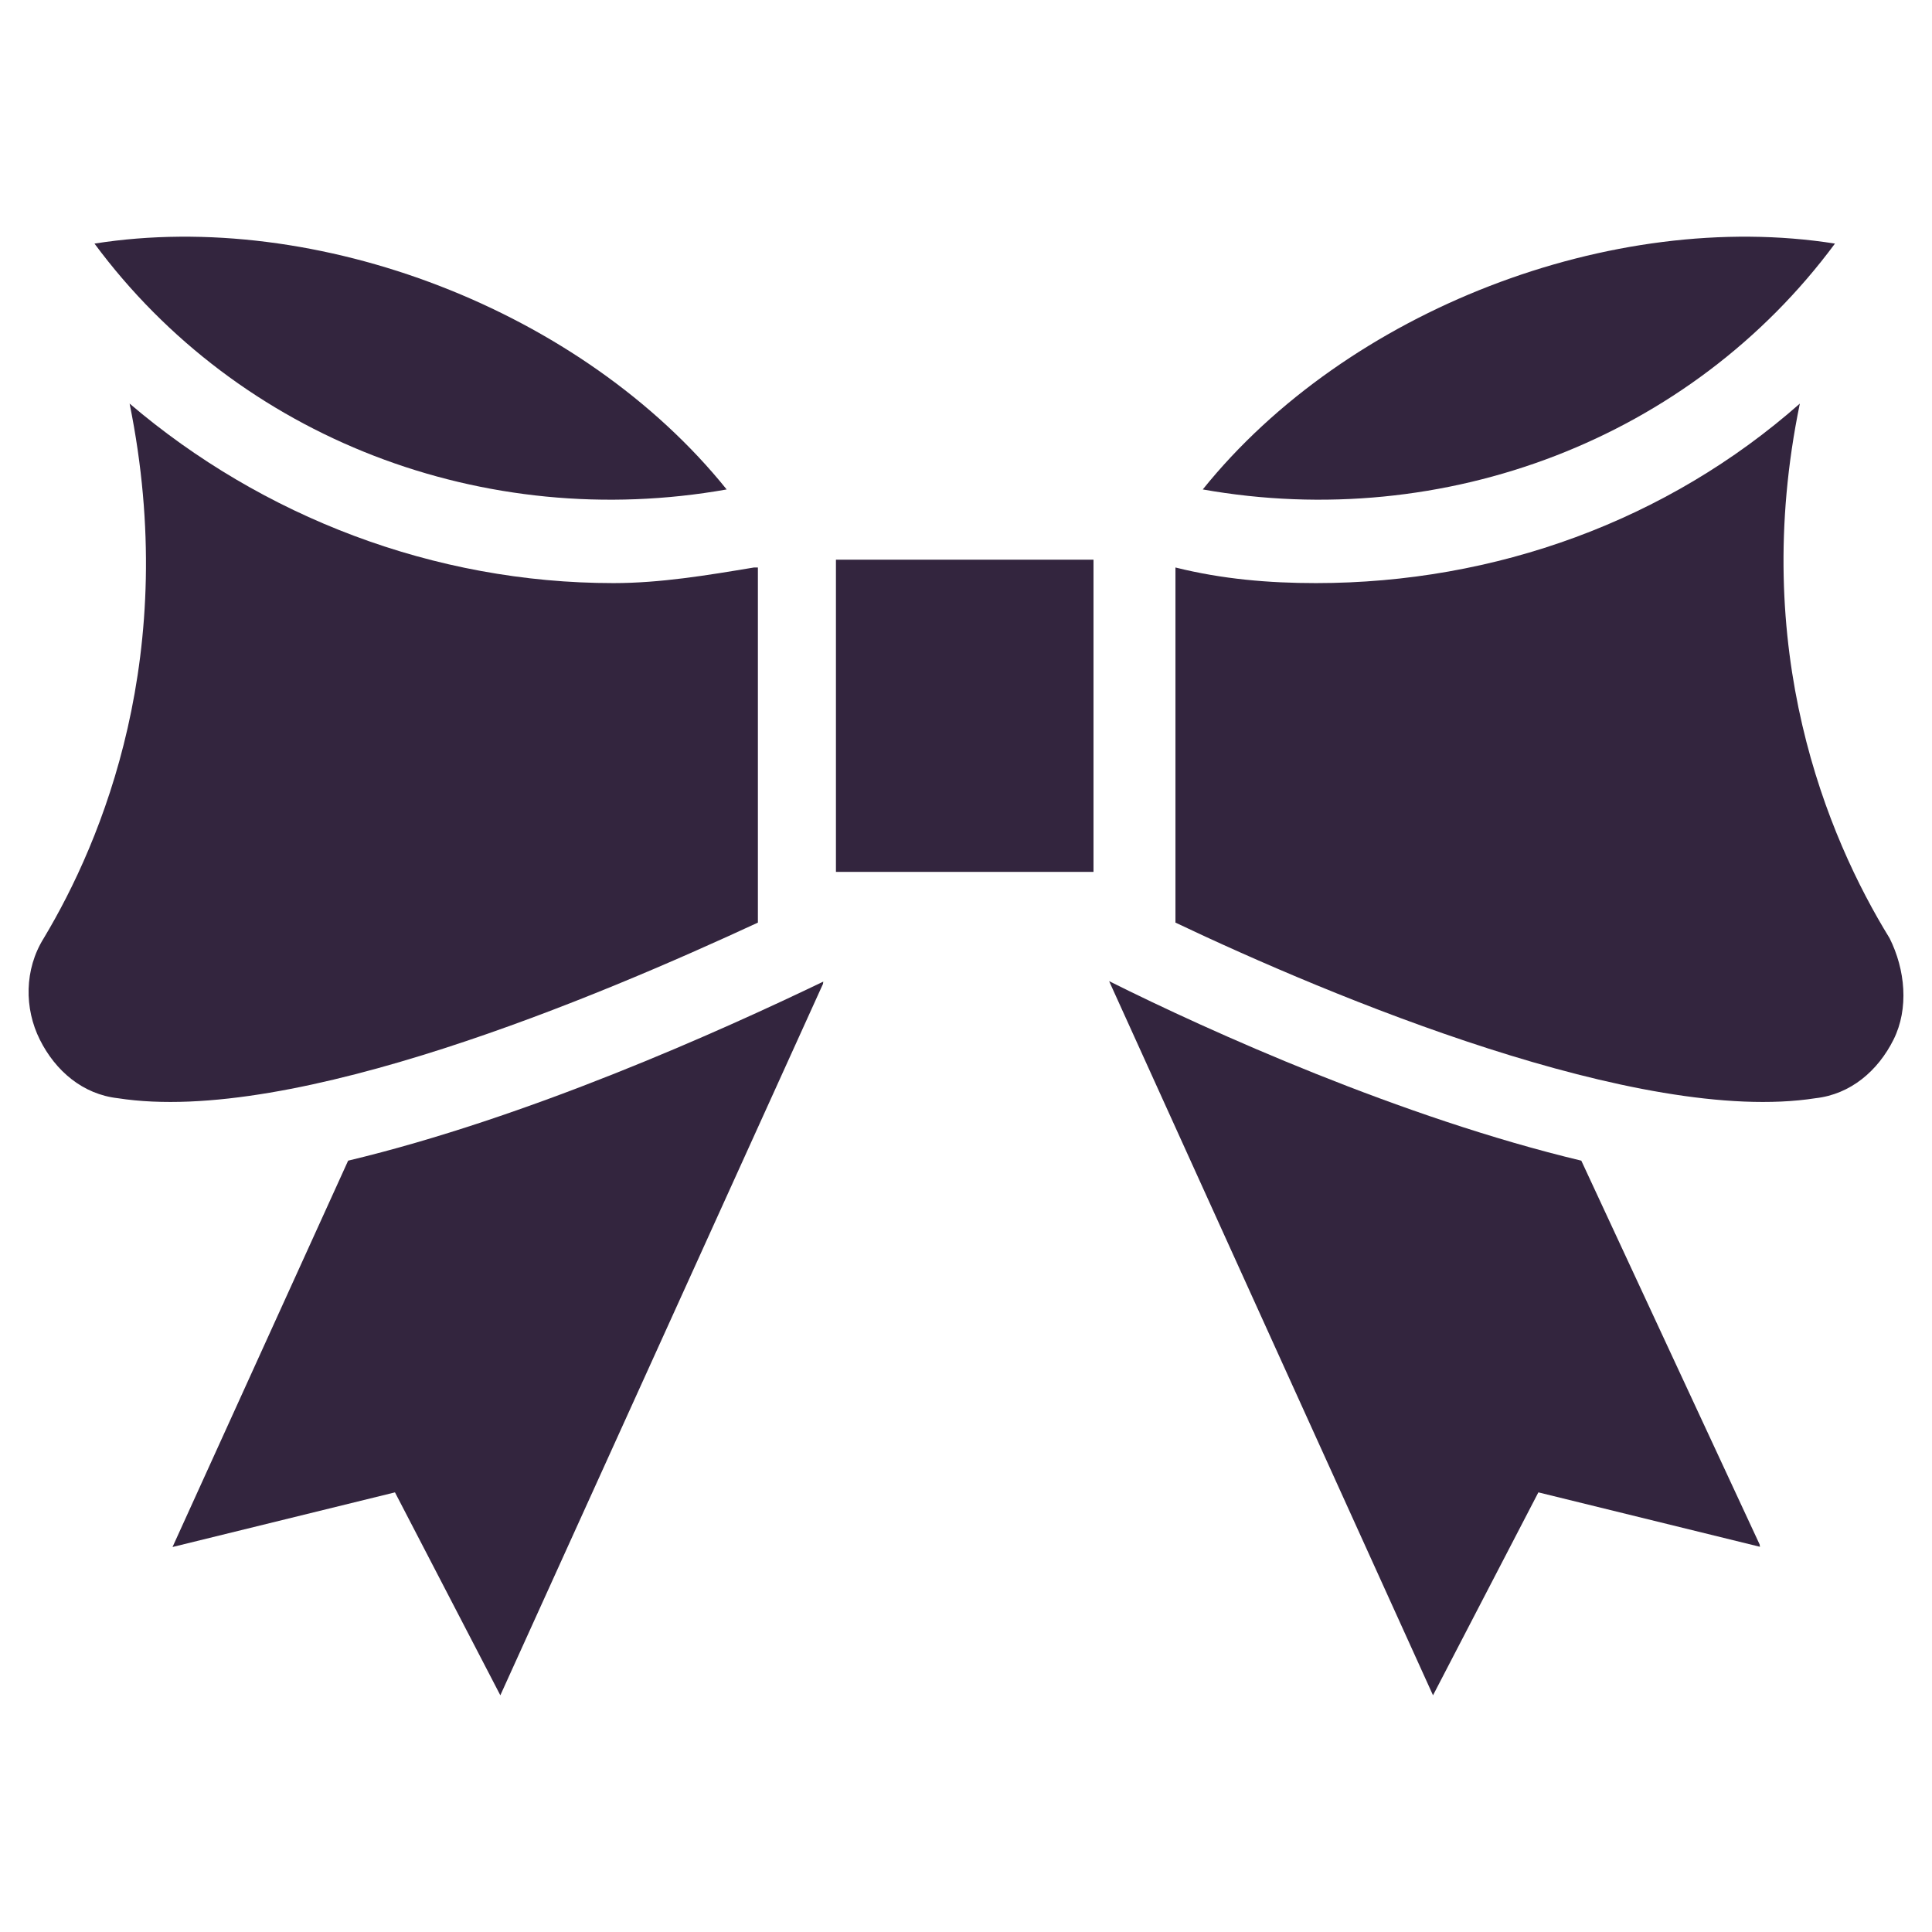
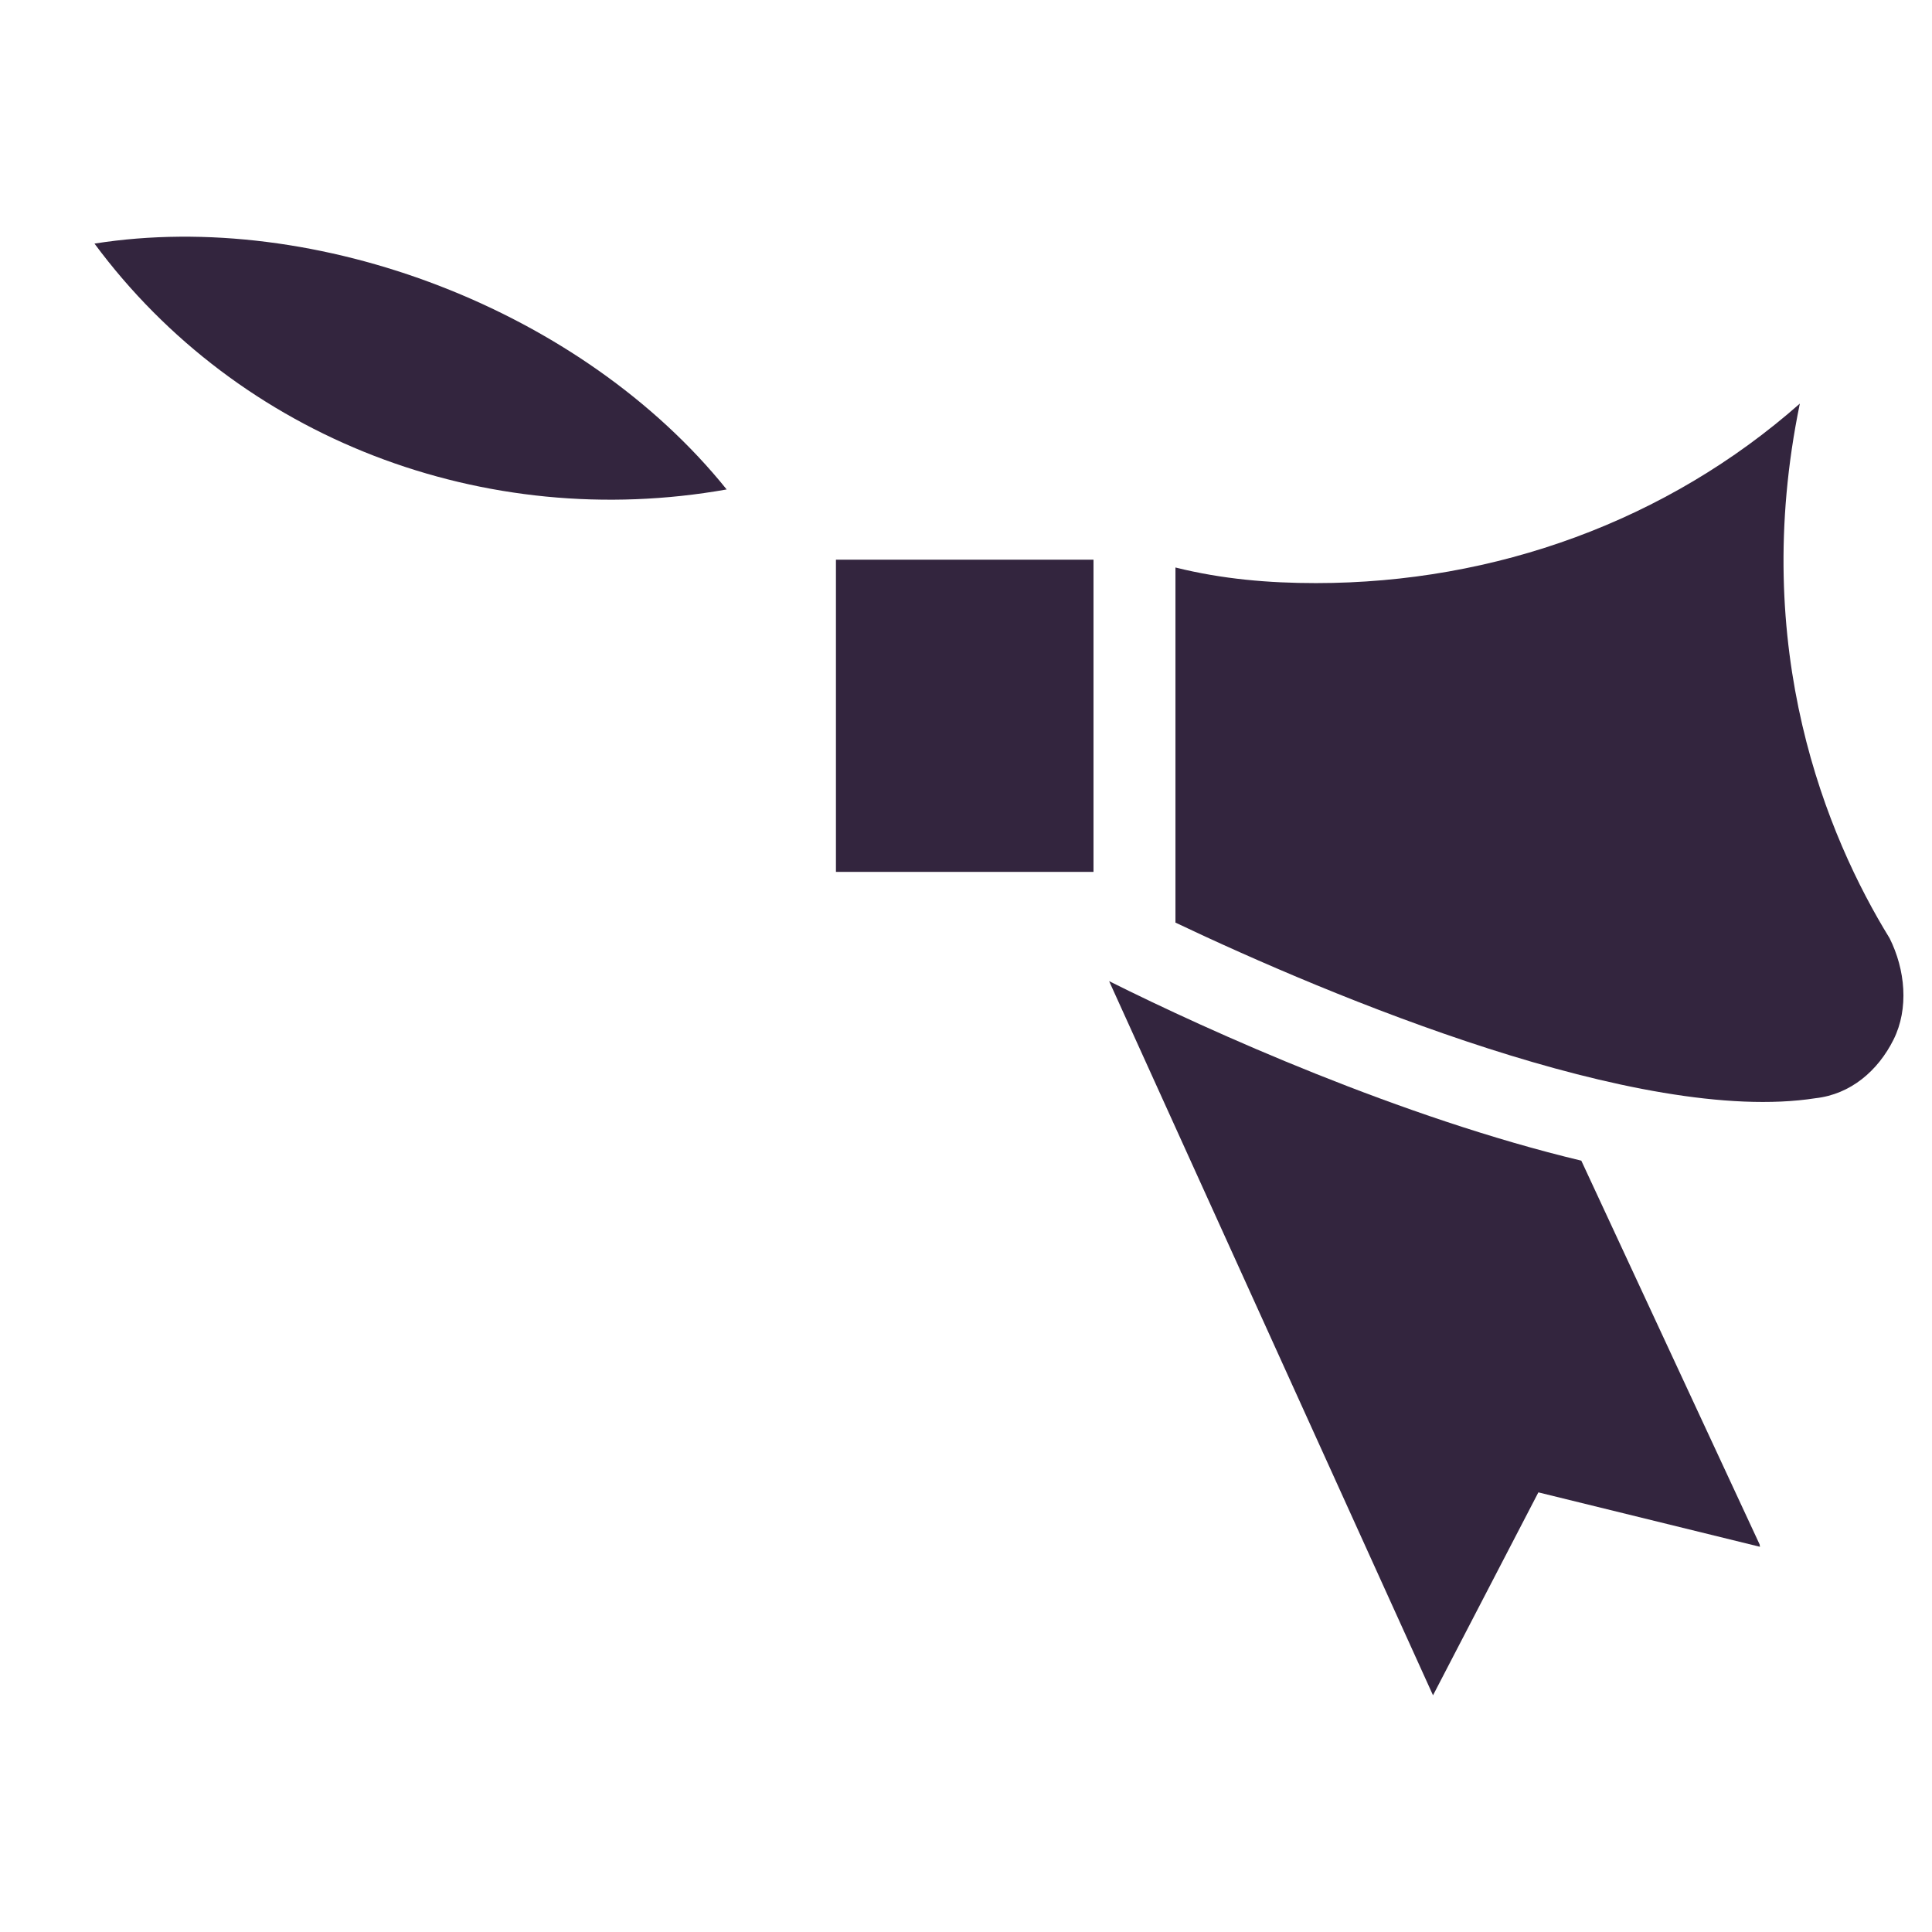
<svg xmlns="http://www.w3.org/2000/svg" width="382" height="382">
  <defs>
    <linearGradient spreadMethod="pad" y2="0" x2="1" y1="0" x1="0" id="svg_16">
      <stop offset="1" stop-color="#33253e" />
      <stop offset="1" stop-color="#ccdac1" />
    </linearGradient>
  </defs>
  <g>
    <title>background</title>
-     <rect fill="none" id="canvas_background" height="384" width="384" y="-1" x="-1" />
    <g display="none" overflow="visible" y="0" x="0" height="100%" width="100%" id="canvasGrid">
-       <rect fill="url(#gridpattern)" stroke-width="0" y="0" x="0" height="100%" width="100%" />
-     </g>
+       </g>
  </g>
  <g>
    <title>Layer 1</title>
    <g id="svg_12">
      <g transform="matrix(7.716,0,0,7.716,0,0) " id="svg_4">
        <path fill="url(#svg_16)" id="svg_5" d="m18.621,12.542c-3.7,-4.6 -10.5,-7.2 -16.2,-6.3c3.7,5 10,7.4 16.2,6.3z" />
-         <path fill="url(#svg_16)" id="svg_6" d="m19.321,14.542c-1.2,0.2 -2.4,0.4 -3.6,0.4c-4.6,0 -9,-1.7 -12.4,-4.6c1.3,6.4 -0.7,11.2 -2.2,13.7c-0.5,0.8 -0.5,1.8 -0.1,2.6c0.4,0.8 1.1,1.4 2,1.5c4.5,0.7 12.3,-2.6 16.4,-4.5l0,-9.1l-0.1,0z" />
-         <path fill="url(#svg_16)" id="svg_7" d="m47.021,6.242c-5.7,-0.9 -12.5,1.7 -16.2,6.3c6.2,1.1 12.5,-1.3 16.2,-6.3z" />
        <rect fill="url(#svg_16)" id="svg_8" height="8" width="6.6" y="14.342" x="21.421" />
-         <path fill="url(#svg_16)" id="svg_9" d="m8.921,29.742l-4.5,9.9l5.7,-1.4l2.7,5.2l8.3,-18.3c-2.7,1.3 -7.6,3.5 -12.2,4.6z" />
        <path fill="url(#svg_16)" id="svg_10" d="m36.721,43.442l2.7,-5.2l5.7,1.4l-4.6,-9.9c-4.6,-1.1 -9.5,-3.3 -12.1,-4.6l8.3,18.3z" />
        <path fill="url(#svg_16)" id="svg_11" d="m46.121,10.342c-3.4,3 -7.8,4.6 -12.4,4.6c-1.2,0 -2.4,-0.1 -3.6,-0.4l0,9.1c4,1.9 11.9,5.2 16.4,4.5c0.9,-0.1 1.6,-0.7 2,-1.5c0.4,-0.8 0.3,-1.8 -0.1,-2.6c-1.6,-2.6 -3.6,-7.4 -2.3,-13.7z" />
      </g>
    </g>
  </g>
</svg>